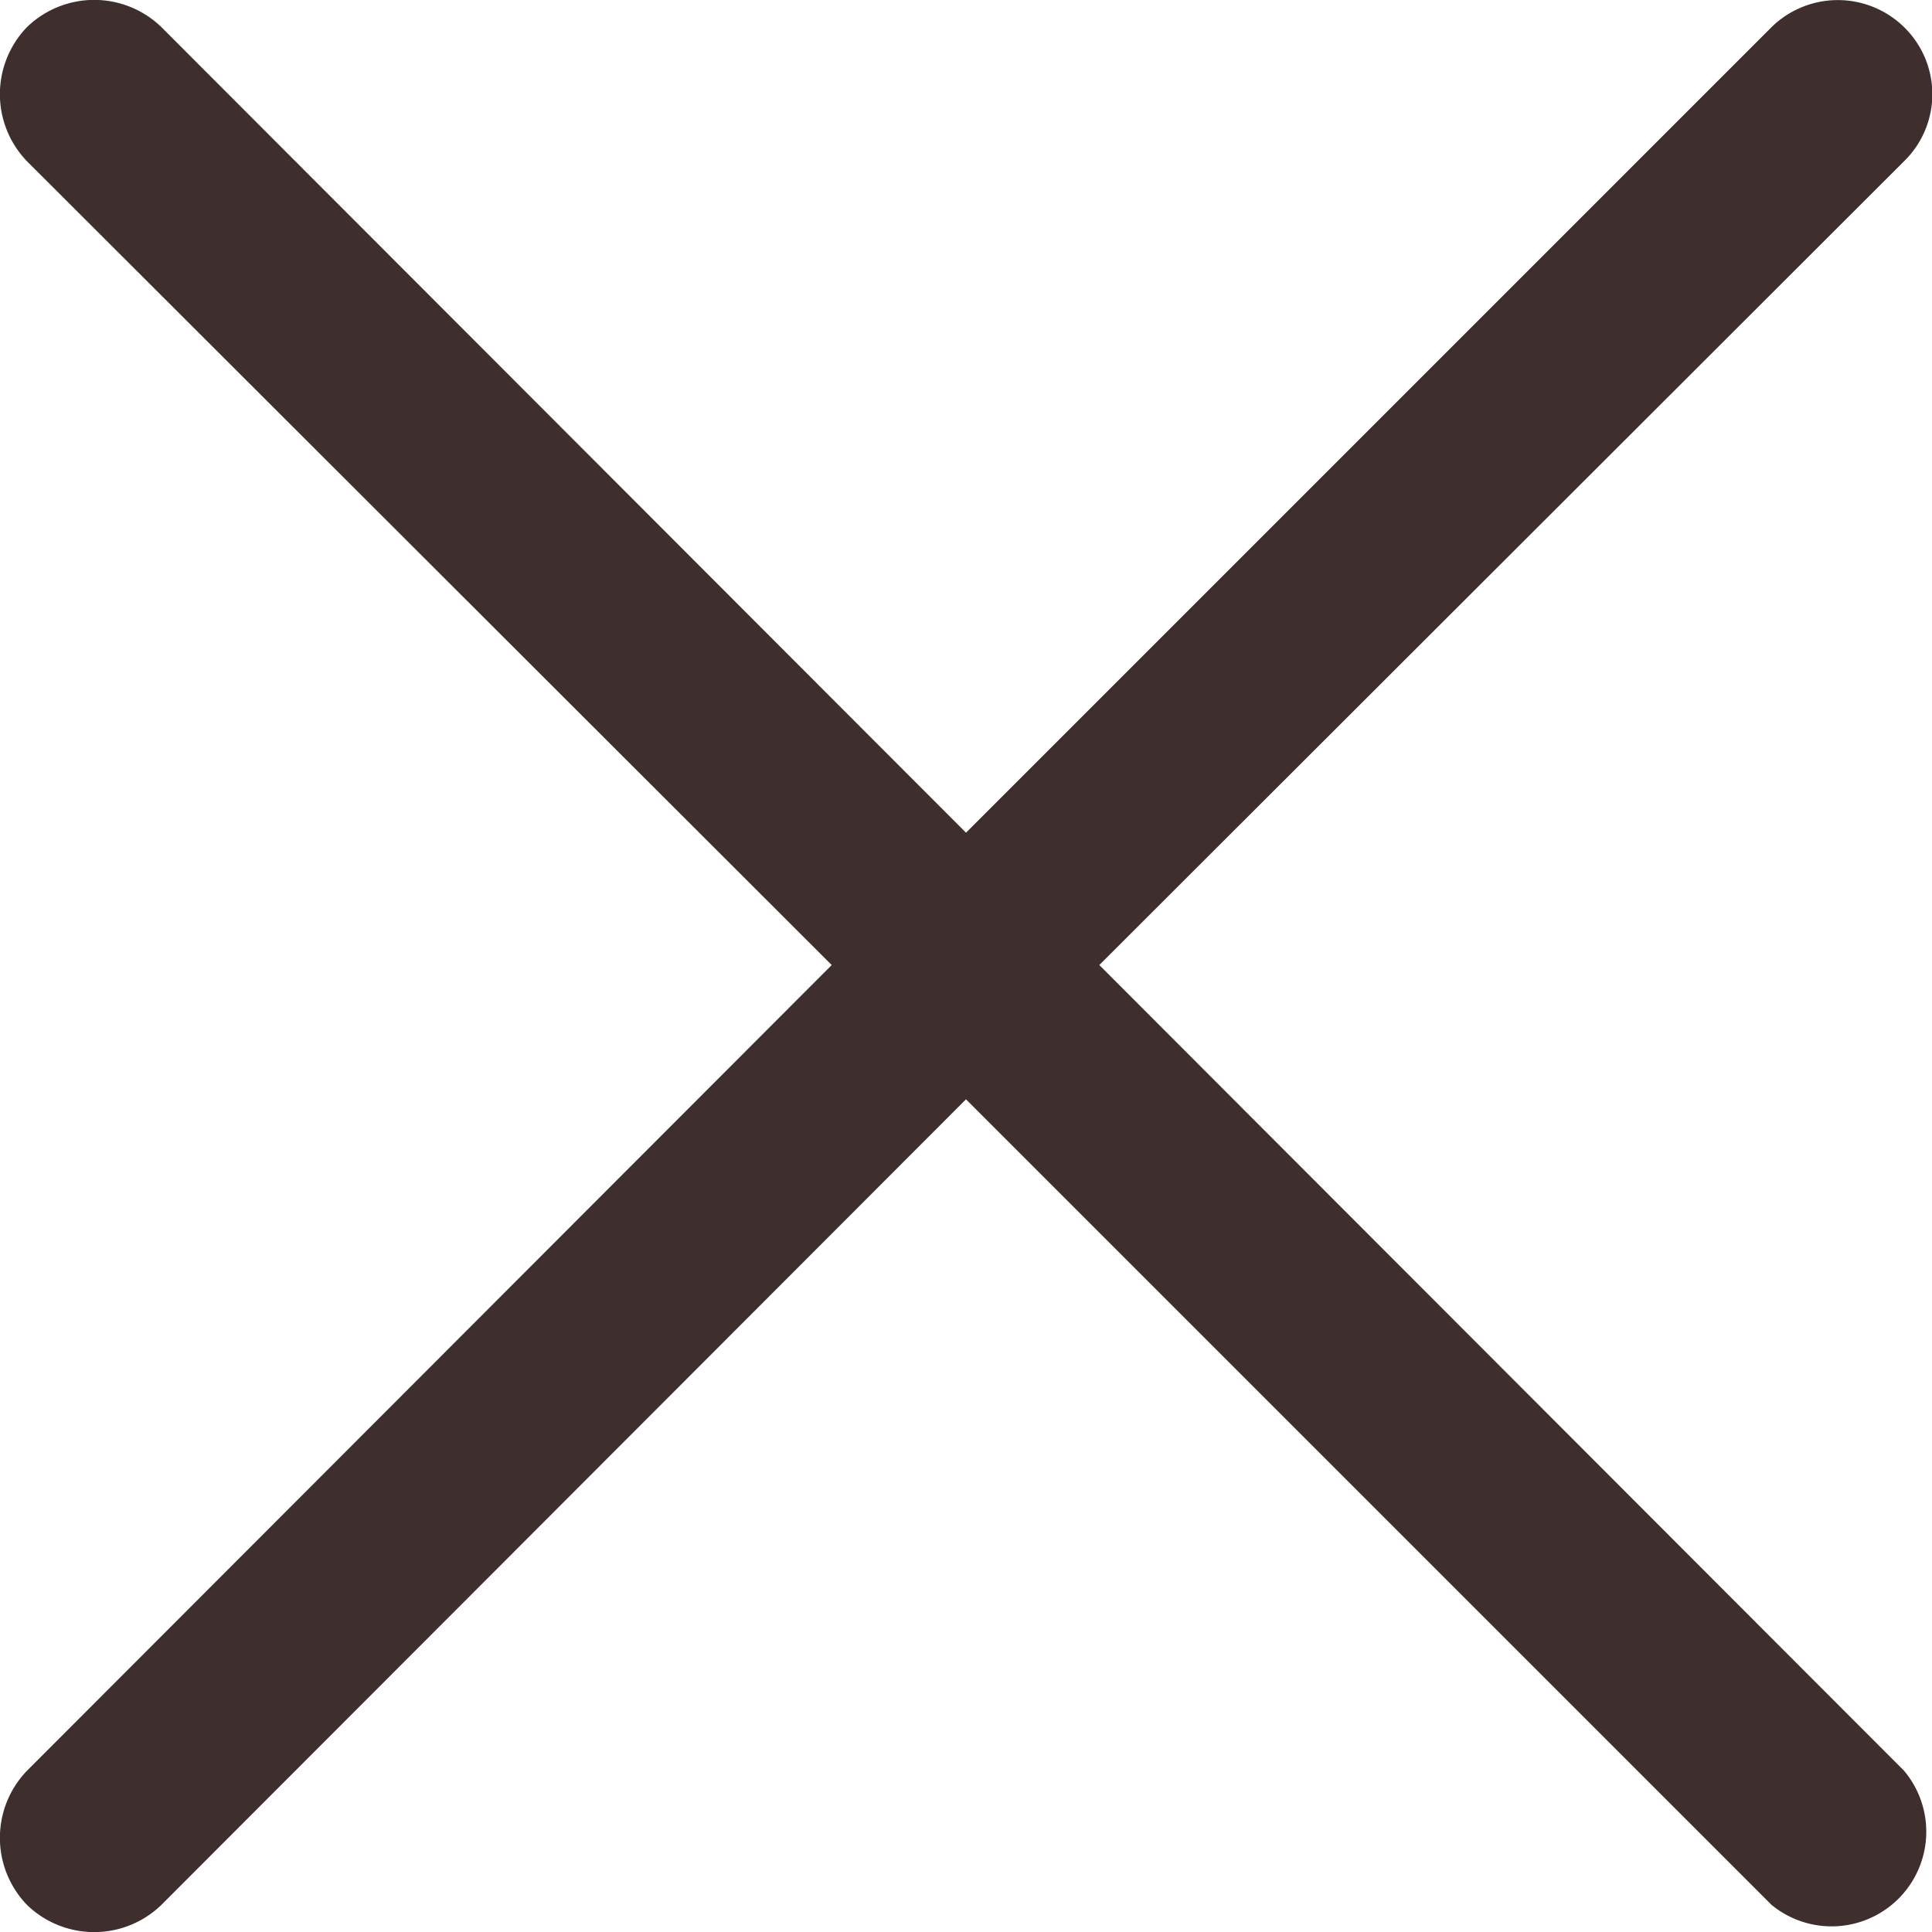
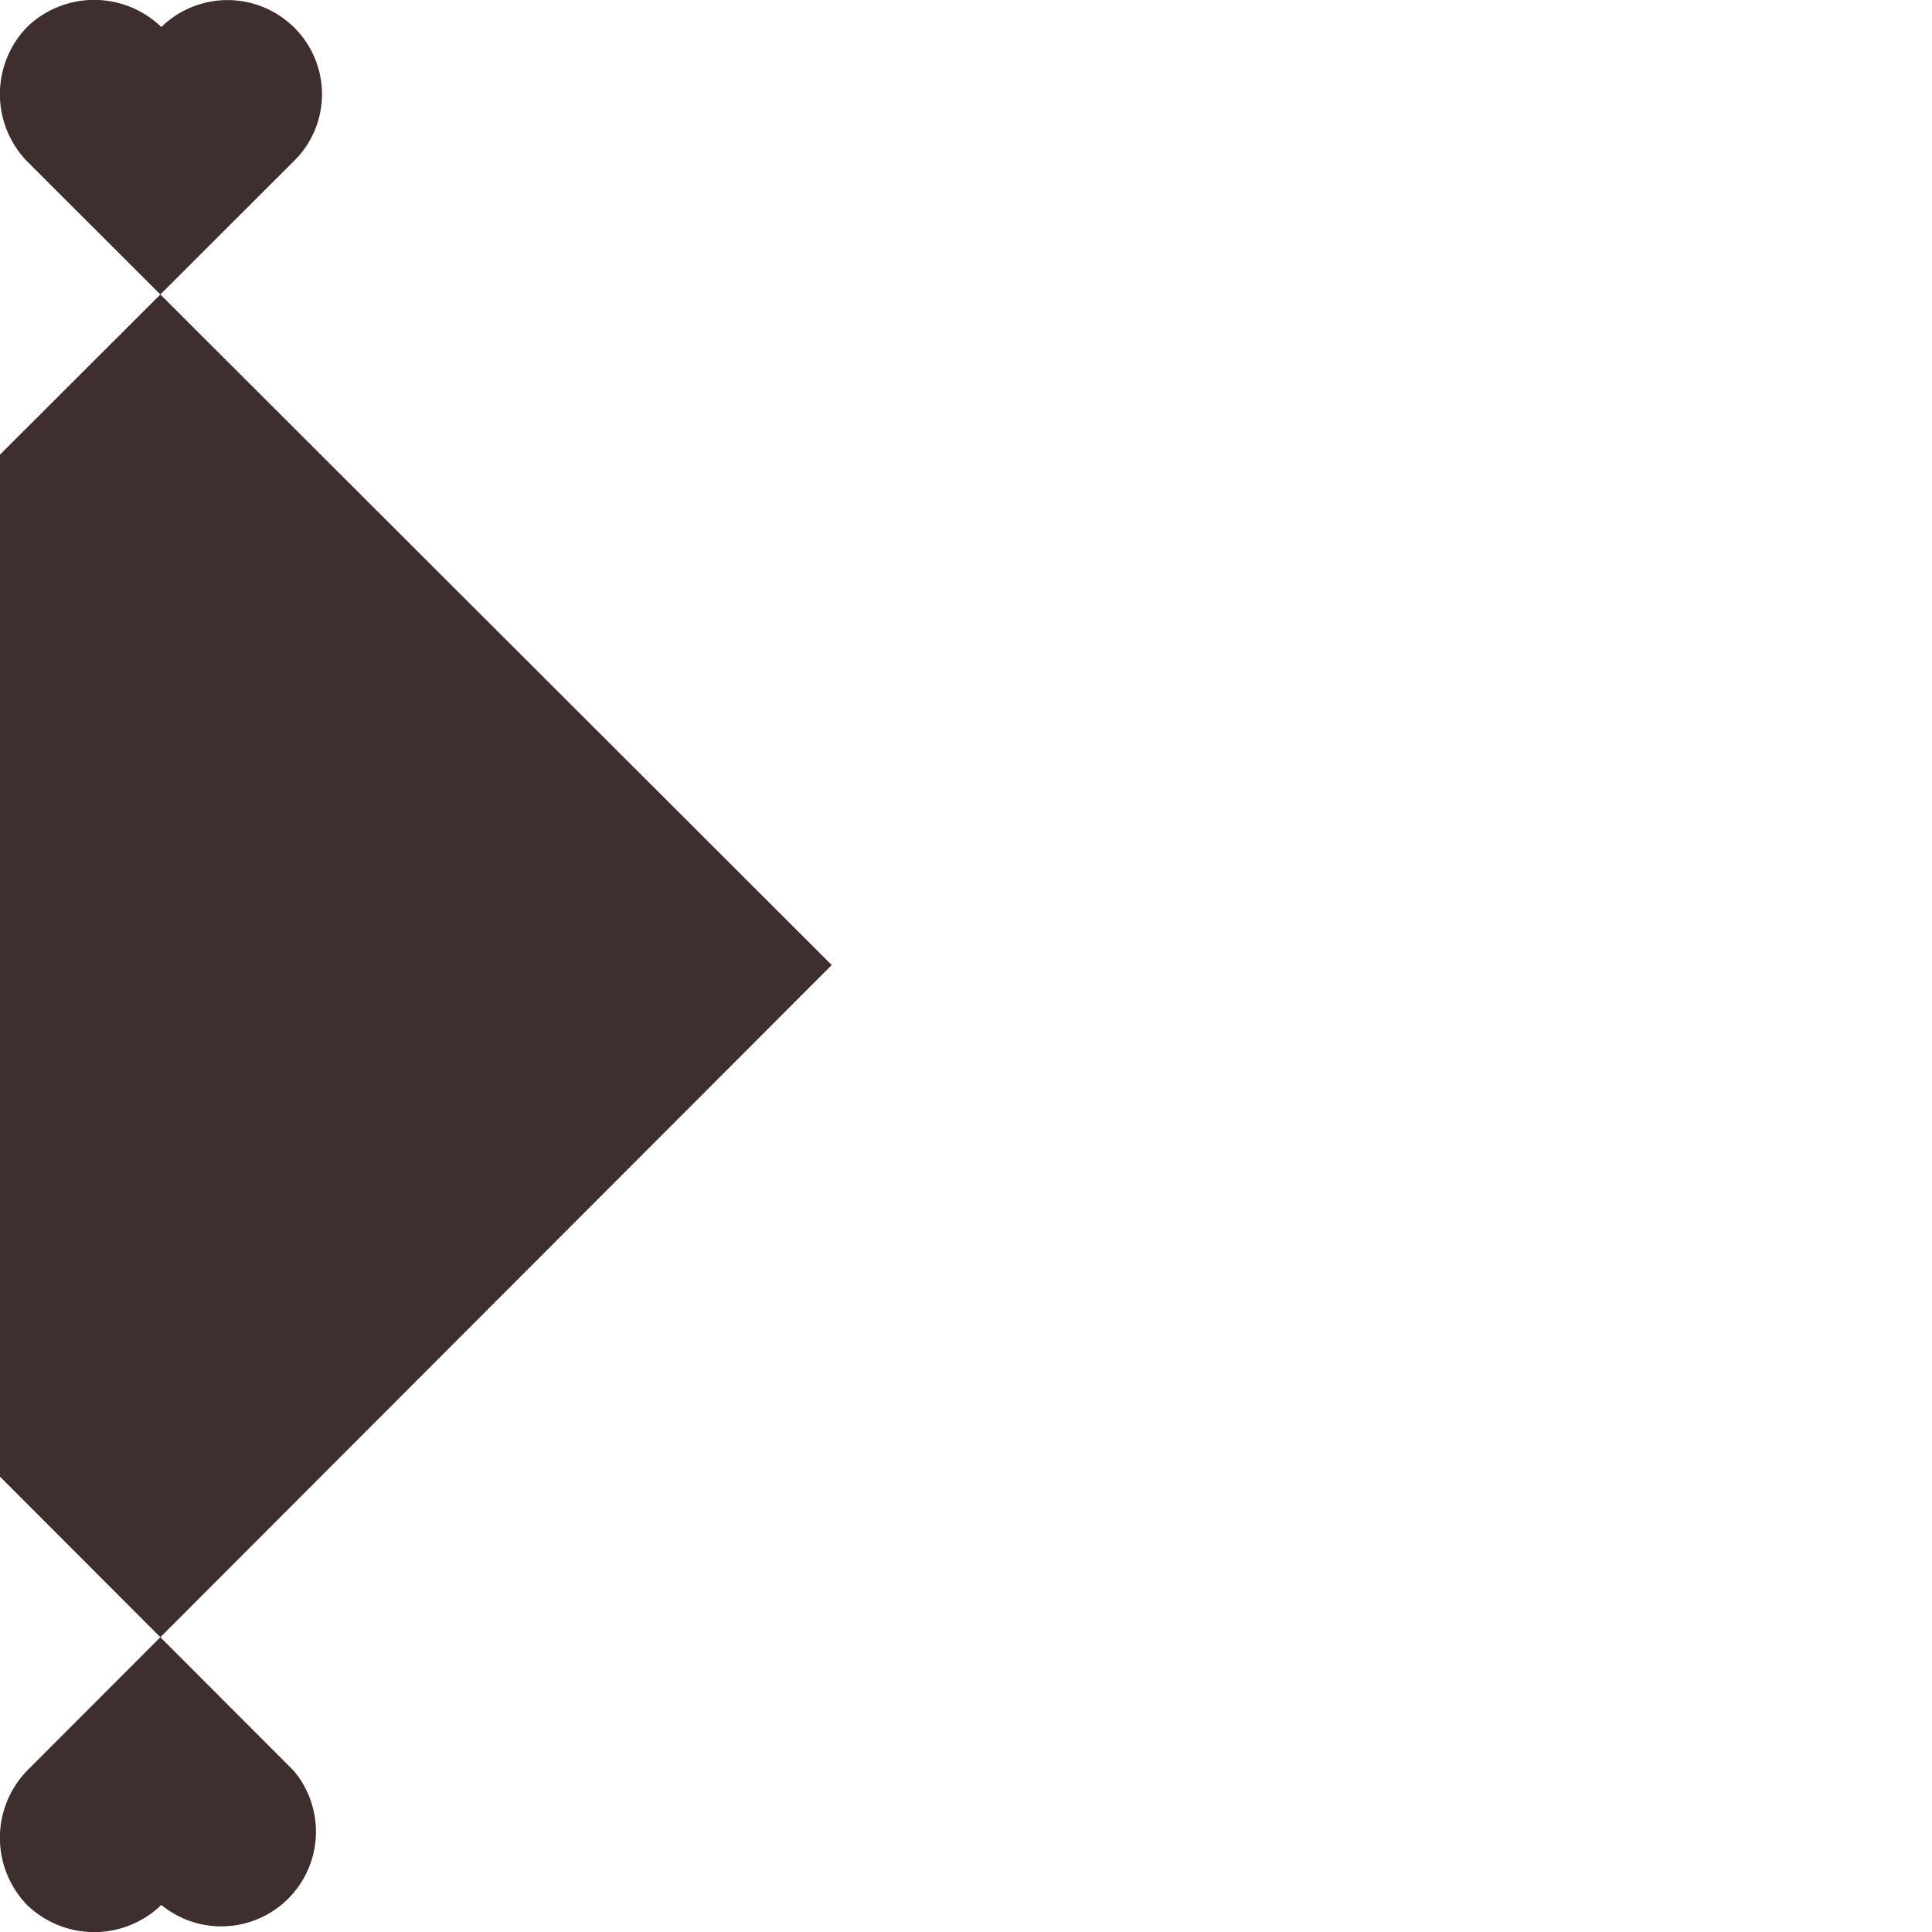
<svg xmlns="http://www.w3.org/2000/svg" xmlns:xlink="http://www.w3.org/1999/xlink" width="20" height="20" viewBox="0 0 20 20">
  <defs>
-     <path id="wmtia" d="M280.28 17.67a1 1 0 0 1 0-1.39 1 1 0 0 1 1.39 0l8.33 8.34 8.34-8.34a.98.98 0 0 1 1.37 0 .97.97 0 0 1 0 1.39l-8.33 8.32 8.33 8.34a.98.98 0 0 1-1.37 1.39L290 27.38l-8.33 8.34a1 1 0 0 1-1.39 0 1 1 0 0 1 0-1.39l8.33-8.34z" />
+     <path id="wmtia" d="M280.28 17.67a1 1 0 0 1 0-1.39 1 1 0 0 1 1.39 0a.98.98 0 0 1 1.37 0 .97.97 0 0 1 0 1.39l-8.33 8.32 8.33 8.34a.98.98 0 0 1-1.37 1.39L290 27.38l-8.33 8.34a1 1 0 0 1-1.39 0 1 1 0 0 1 0-1.39l8.33-8.34z" />
  </defs>
  <g>
    <g transform="translate(-280 -16)">
      <use fill="#3e2e2e" xlink:href="#wmtia" />
    </g>
  </g>
</svg>